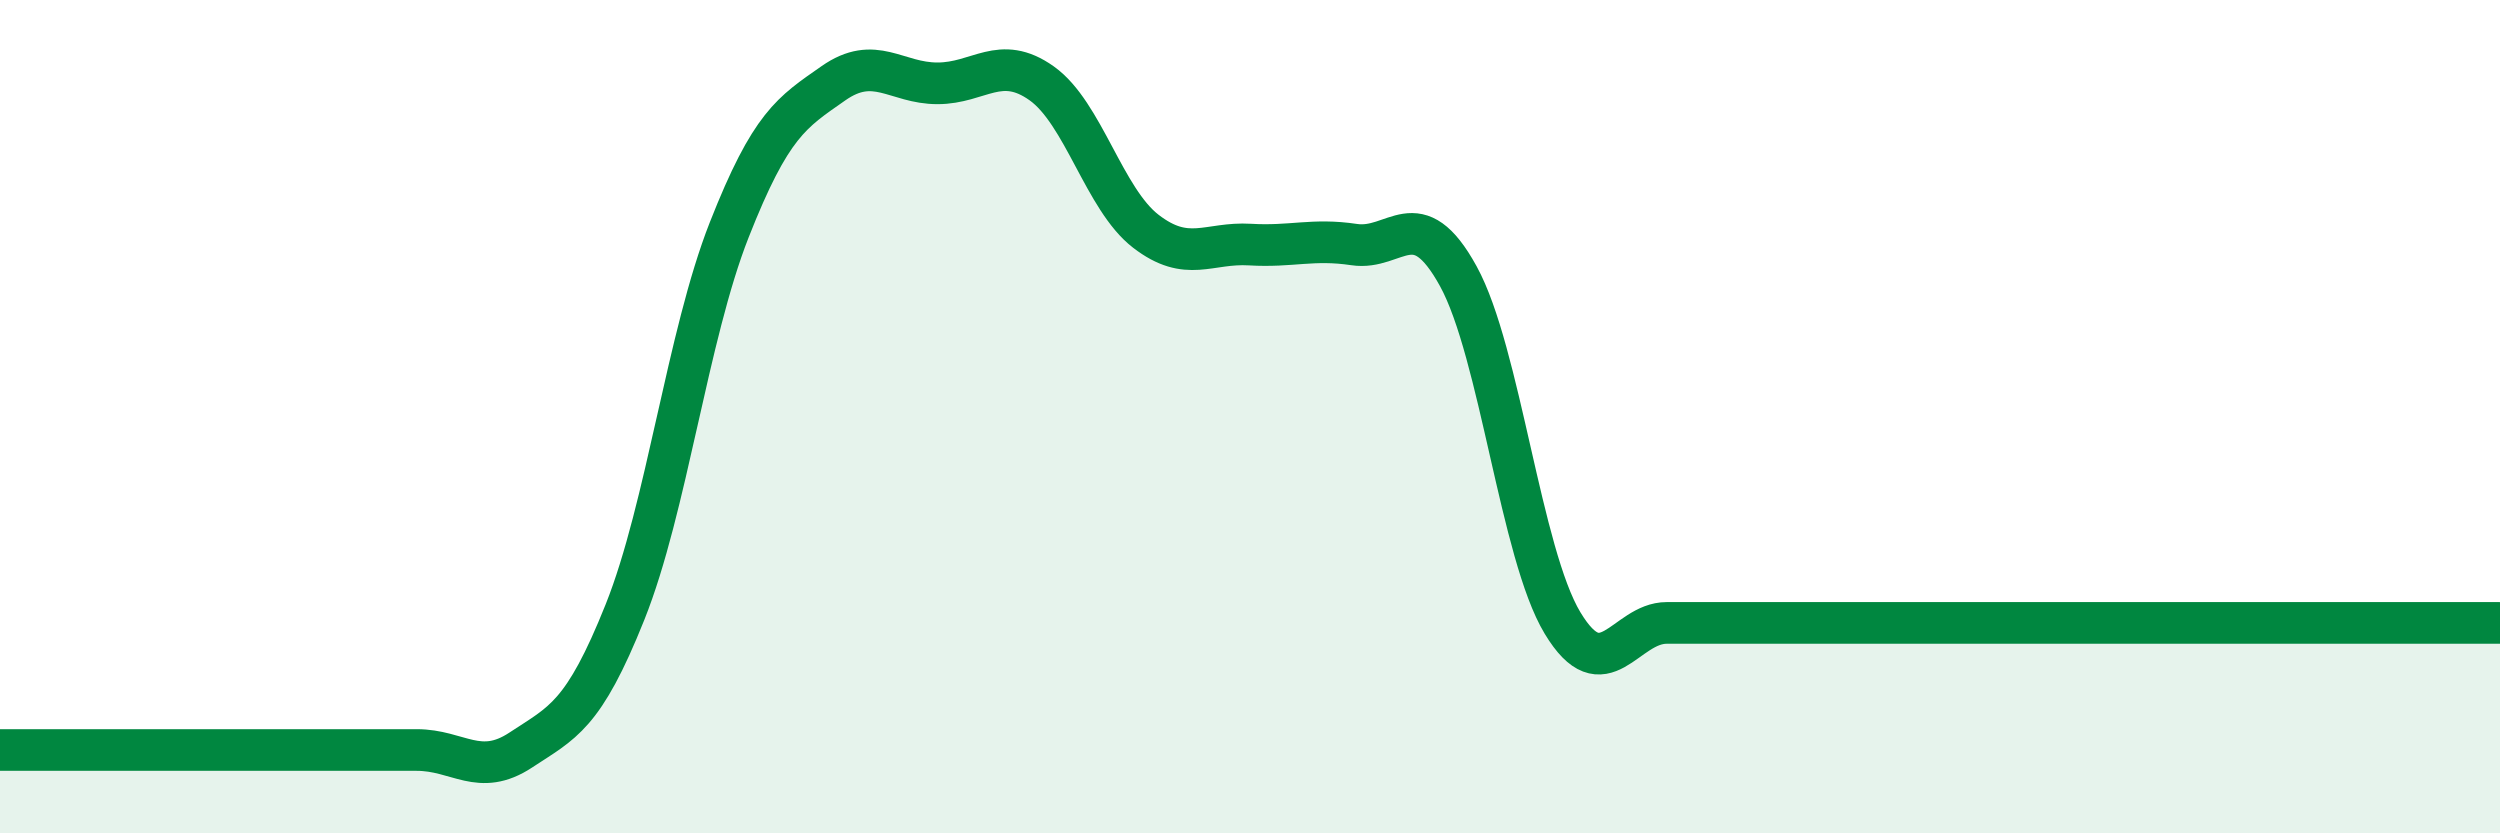
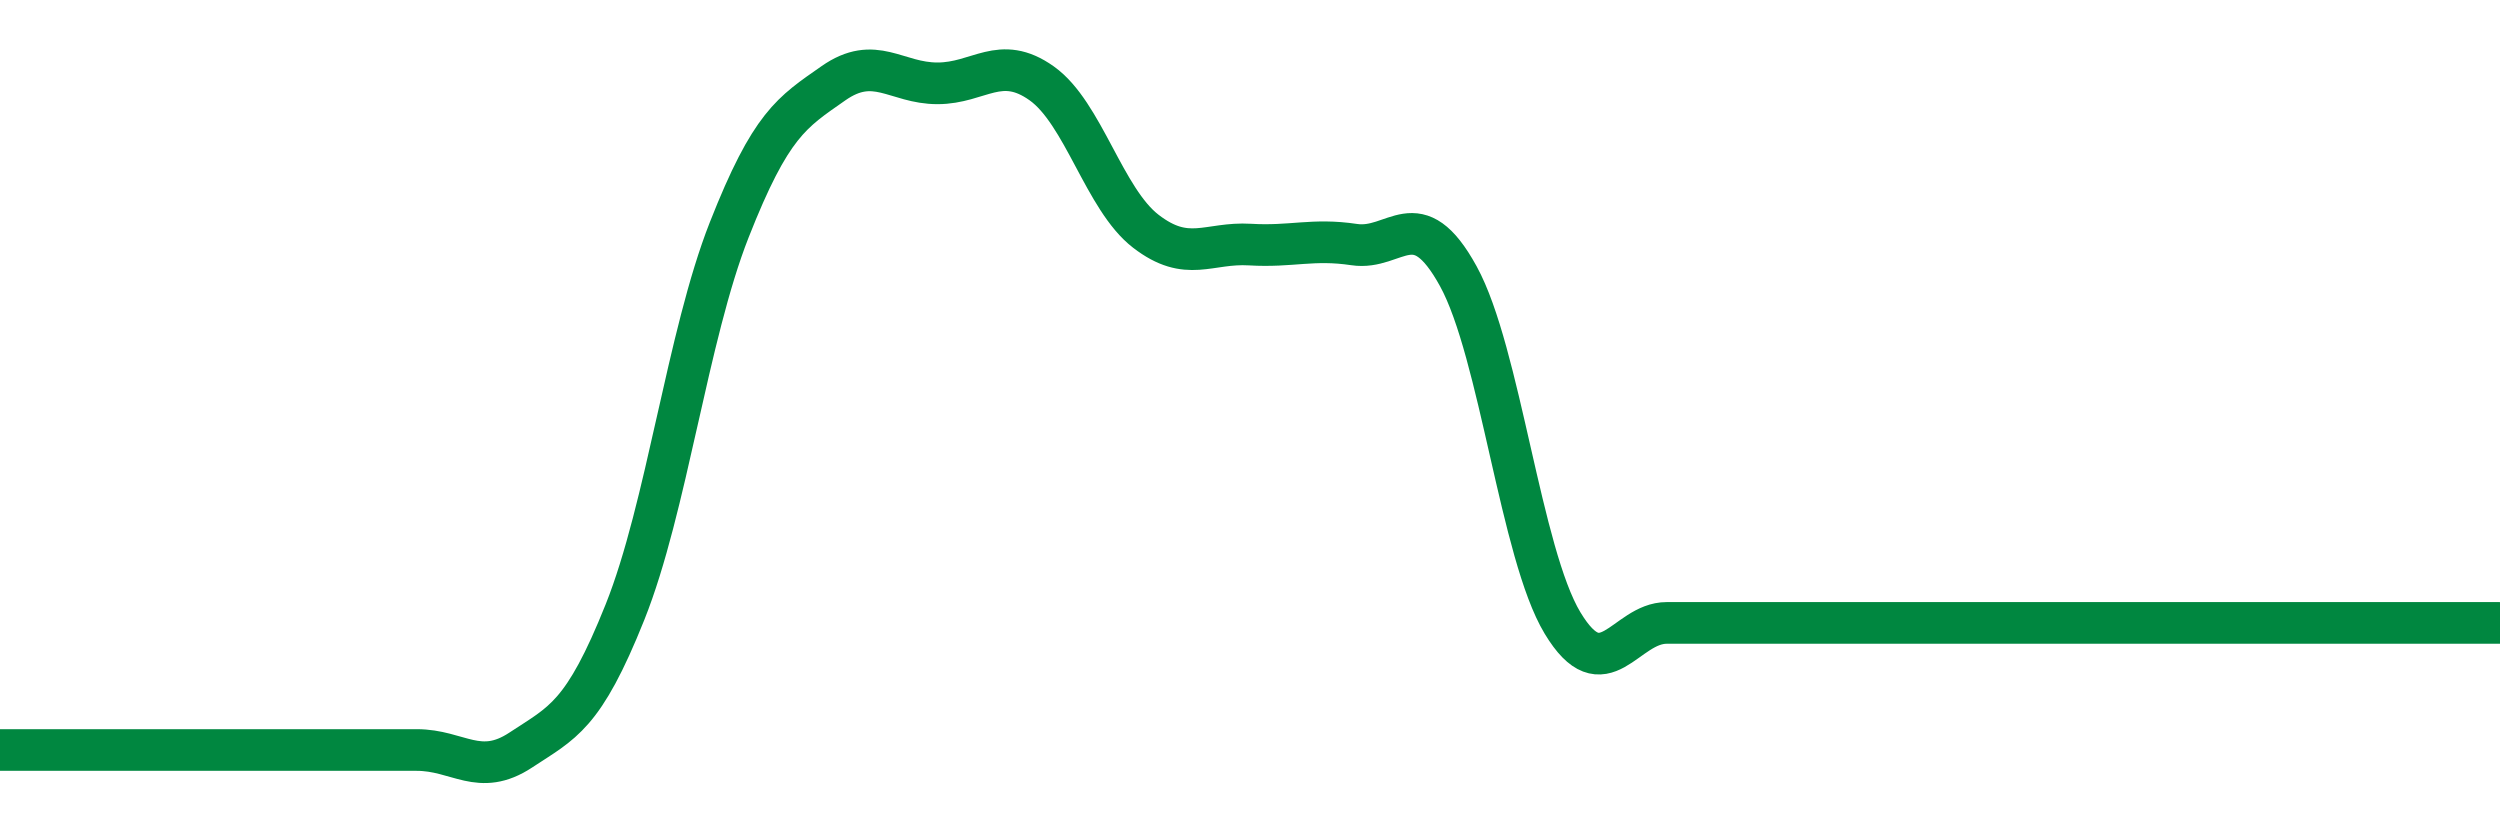
<svg xmlns="http://www.w3.org/2000/svg" width="60" height="20" viewBox="0 0 60 20">
-   <path d="M 0,18 C 0.5,18 1.5,18 2.5,18 C 3.5,18 4,18 5,18 C 6,18 6.5,18 7.5,18 C 8.5,18 9,18 10,18 C 11,18 11.5,18.66 12.5,18 C 13.5,17.34 14,17.19 15,14.69 C 16,12.19 16.5,8.06 17.5,5.52 C 18.5,2.98 19,2.7 20,2 C 21,1.3 21.5,2 22.5,2 C 23.5,2 24,1.29 25,2 C 26,2.71 26.5,4.78 27.5,5.55 C 28.5,6.32 29,5.81 30,5.87 C 31,5.93 31.5,5.72 32.5,5.87 C 33.5,6.02 34,4.81 35,6.63 C 36,8.45 36.5,13.29 37.5,14.95 C 38.5,16.61 39,14.95 40,14.95 C 41,14.95 41.5,14.95 42.5,14.95 C 43.5,14.95 44,14.95 45,14.95 C 46,14.95 46.5,14.95 47.5,14.95 C 48.5,14.95 49,14.95 50,14.95 C 51,14.95 51.5,14.95 52.5,14.95 C 53.5,14.95 53.5,14.95 55,14.95 C 56.5,14.95 59,14.95 60,14.95L60 20L0 20Z" fill="#008740" opacity="0.1" stroke-linecap="round" stroke-linejoin="round" />
  <path d="M 0,18 C 0.5,18 1.5,18 2.5,18 C 3.5,18 4,18 5,18 C 6,18 6.5,18 7.5,18 C 8.5,18 9,18 10,18 C 11,18 11.5,18.66 12.5,18 C 13.5,17.34 14,17.19 15,14.69 C 16,12.19 16.5,8.06 17.5,5.52 C 18.5,2.98 19,2.7 20,2 C 21,1.3 21.5,2 22.5,2 C 23.5,2 24,1.29 25,2 C 26,2.71 26.5,4.78 27.5,5.55 C 28.5,6.32 29,5.81 30,5.87 C 31,5.93 31.5,5.72 32.5,5.87 C 33.5,6.02 34,4.81 35,6.63 C 36,8.45 36.5,13.29 37.5,14.95 C 38.5,16.61 39,14.95 40,14.95 C 41,14.95 41.5,14.95 42.5,14.95 C 43.5,14.95 44,14.95 45,14.95 C 46,14.95 46.5,14.95 47.5,14.95 C 48.5,14.95 49,14.95 50,14.95 C 51,14.95 51.5,14.95 52.5,14.95 C 53.5,14.95 53.5,14.95 55,14.95 C 56.5,14.95 59,14.95 60,14.95" stroke="#008740" stroke-width="1" fill="none" stroke-linecap="round" stroke-linejoin="round" />
</svg>